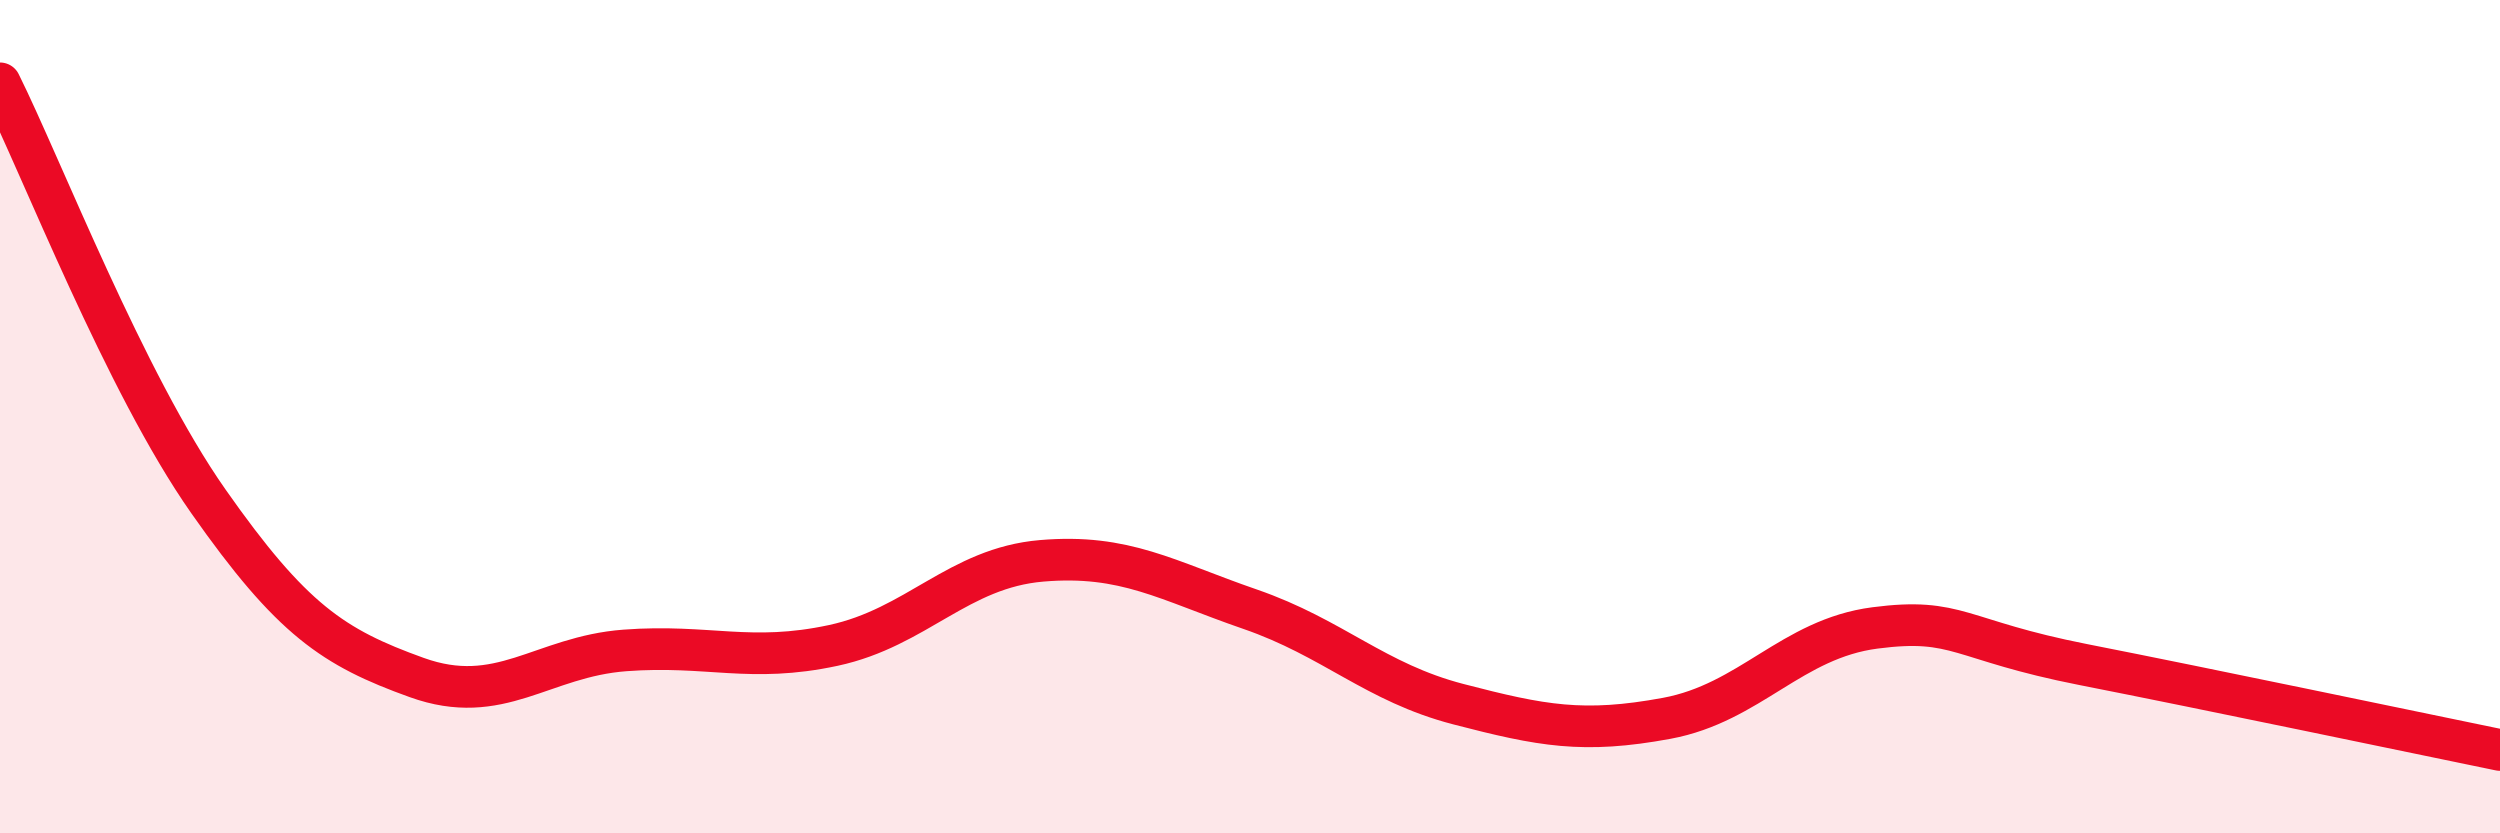
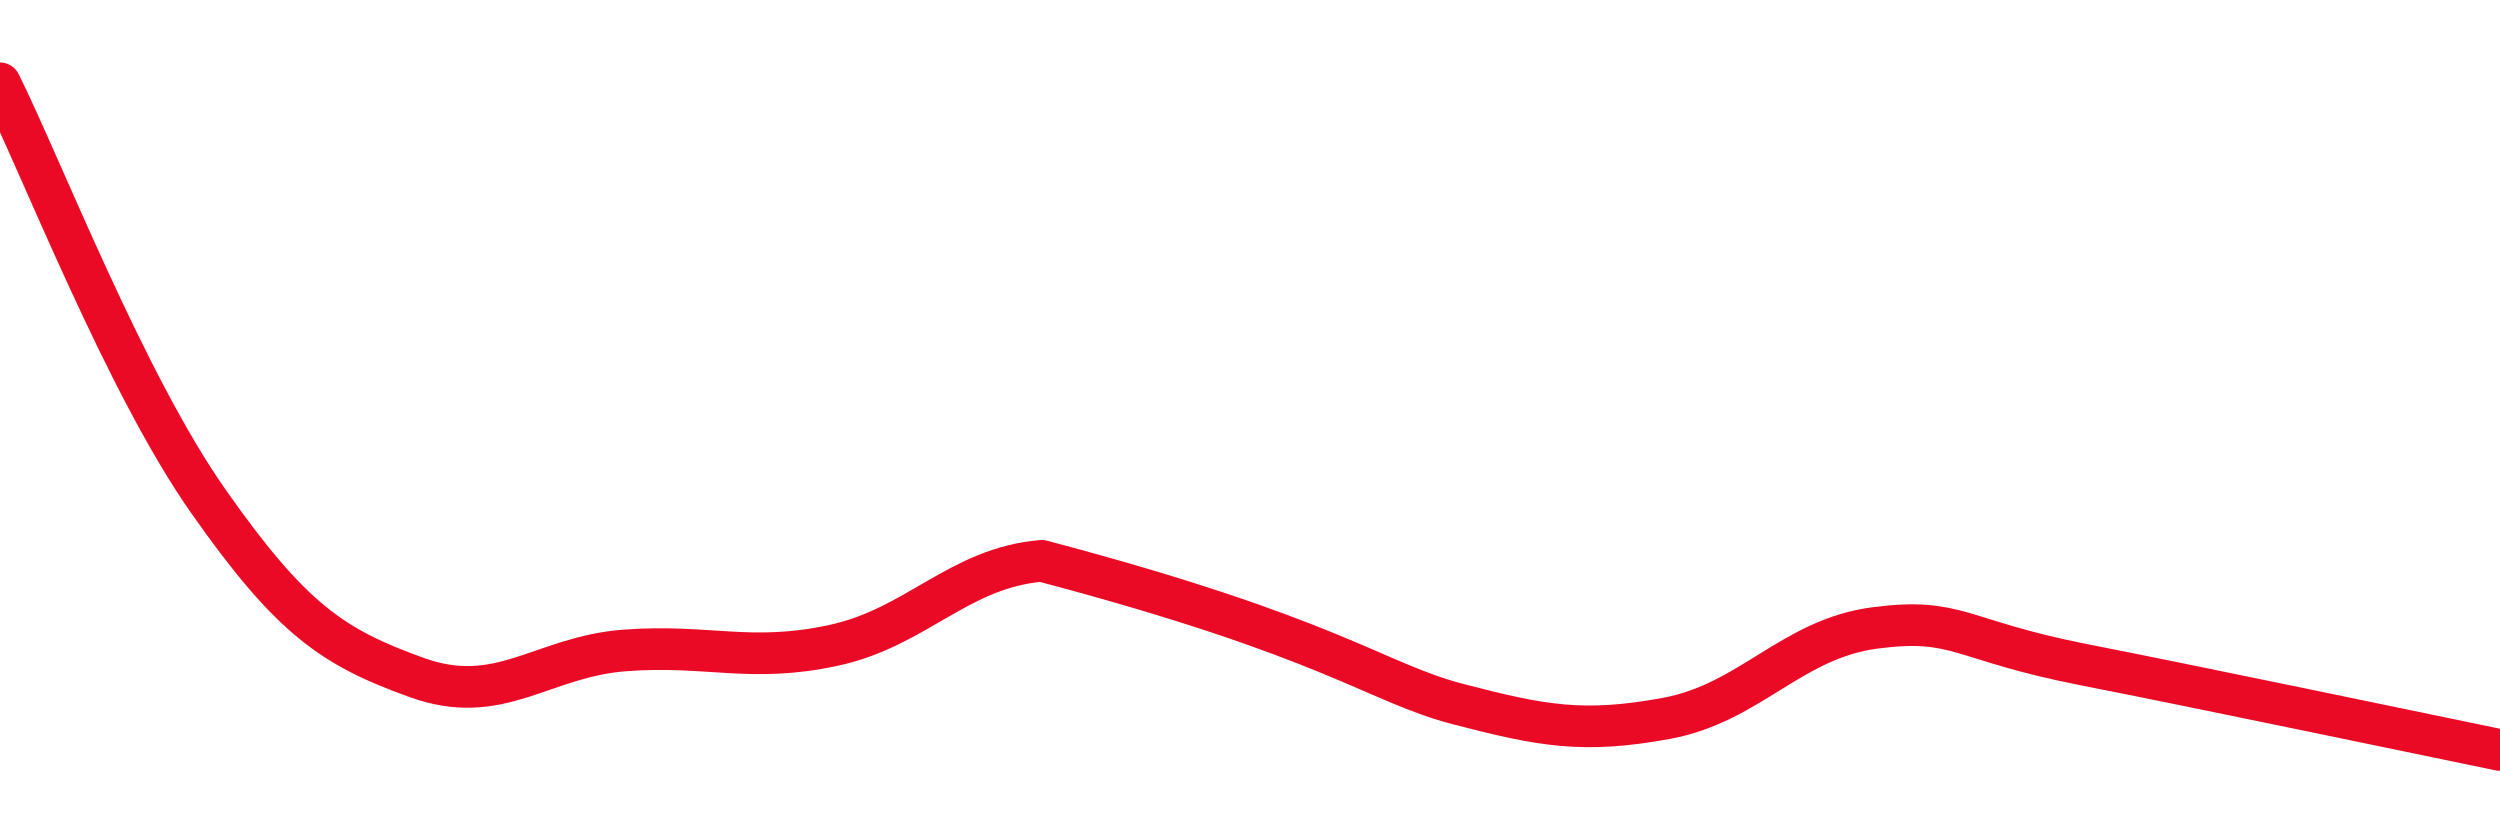
<svg xmlns="http://www.w3.org/2000/svg" width="60" height="20" viewBox="0 0 60 20">
-   <path d="M 0,2 C 1,4.01 3,9.18 5,12.03 C 7,14.88 8,15.54 10,16.26 C 12,16.98 13,15.76 15,15.61 C 17,15.46 18,15.92 20,15.49 C 22,15.06 23,13.63 25,13.46 C 27,13.29 28,13.93 30,14.62 C 32,15.31 33,16.38 35,16.9 C 37,17.42 38,17.61 40,17.24 C 42,16.87 43,15.33 45,15.07 C 47,14.81 47,15.36 50,15.95 C 53,16.54 58,17.59 60,18L60 20L0 20Z" fill="#EB0A25" opacity="0.1" stroke-linecap="round" stroke-linejoin="round" />
-   <path d="M 0,2 C 1,4.01 3,9.18 5,12.03 C 7,14.88 8,15.54 10,16.26 C 12,16.98 13,15.76 15,15.61 C 17,15.46 18,15.92 20,15.49 C 22,15.06 23,13.63 25,13.46 C 27,13.29 28,13.93 30,14.62 C 32,15.31 33,16.38 35,16.9 C 37,17.42 38,17.61 40,17.24 C 42,16.87 43,15.33 45,15.07 C 47,14.81 47,15.36 50,15.95 C 53,16.54 58,17.59 60,18" stroke="#EB0A25" stroke-width="1" fill="none" stroke-linecap="round" stroke-linejoin="round" />
+   <path d="M 0,2 C 1,4.01 3,9.18 5,12.03 C 7,14.88 8,15.54 10,16.26 C 12,16.98 13,15.76 15,15.61 C 17,15.46 18,15.92 20,15.49 C 22,15.06 23,13.63 25,13.46 C 32,15.31 33,16.38 35,16.9 C 37,17.42 38,17.61 40,17.24 C 42,16.87 43,15.33 45,15.07 C 47,14.81 47,15.36 50,15.95 C 53,16.54 58,17.59 60,18" stroke="#EB0A25" stroke-width="1" fill="none" stroke-linecap="round" stroke-linejoin="round" />
</svg>